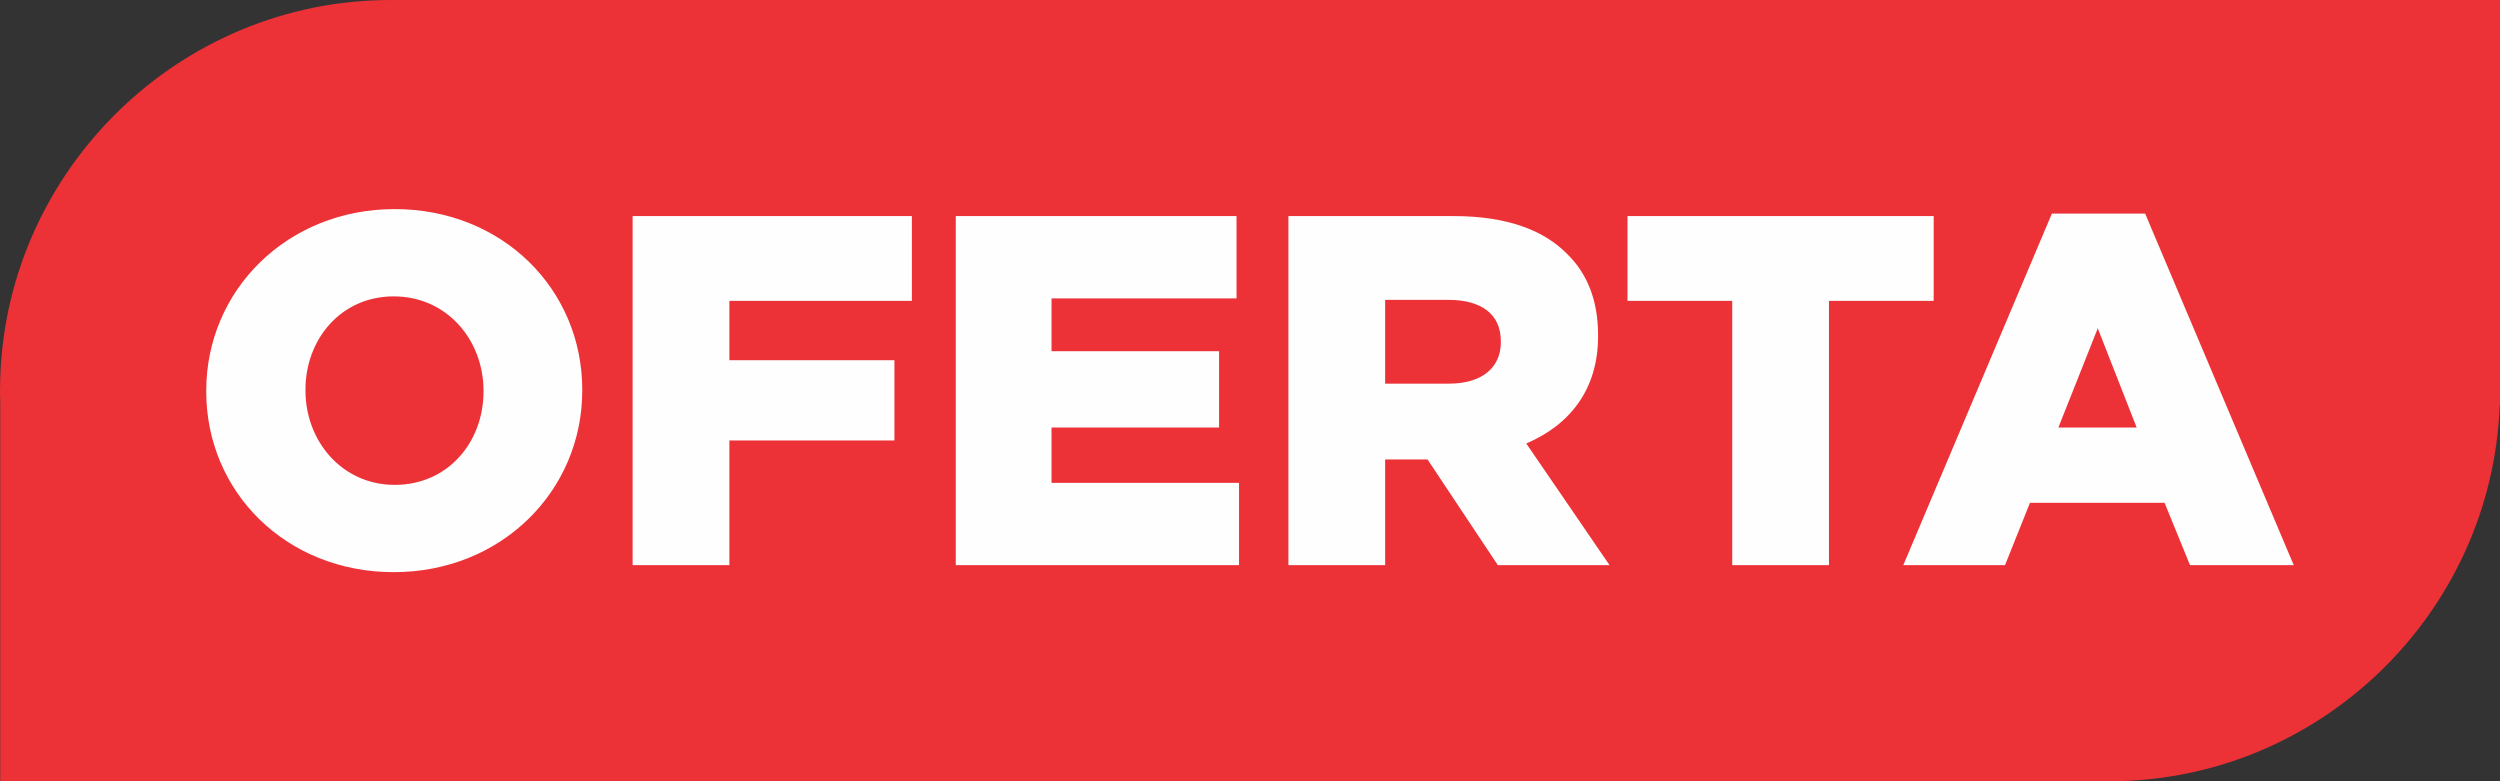
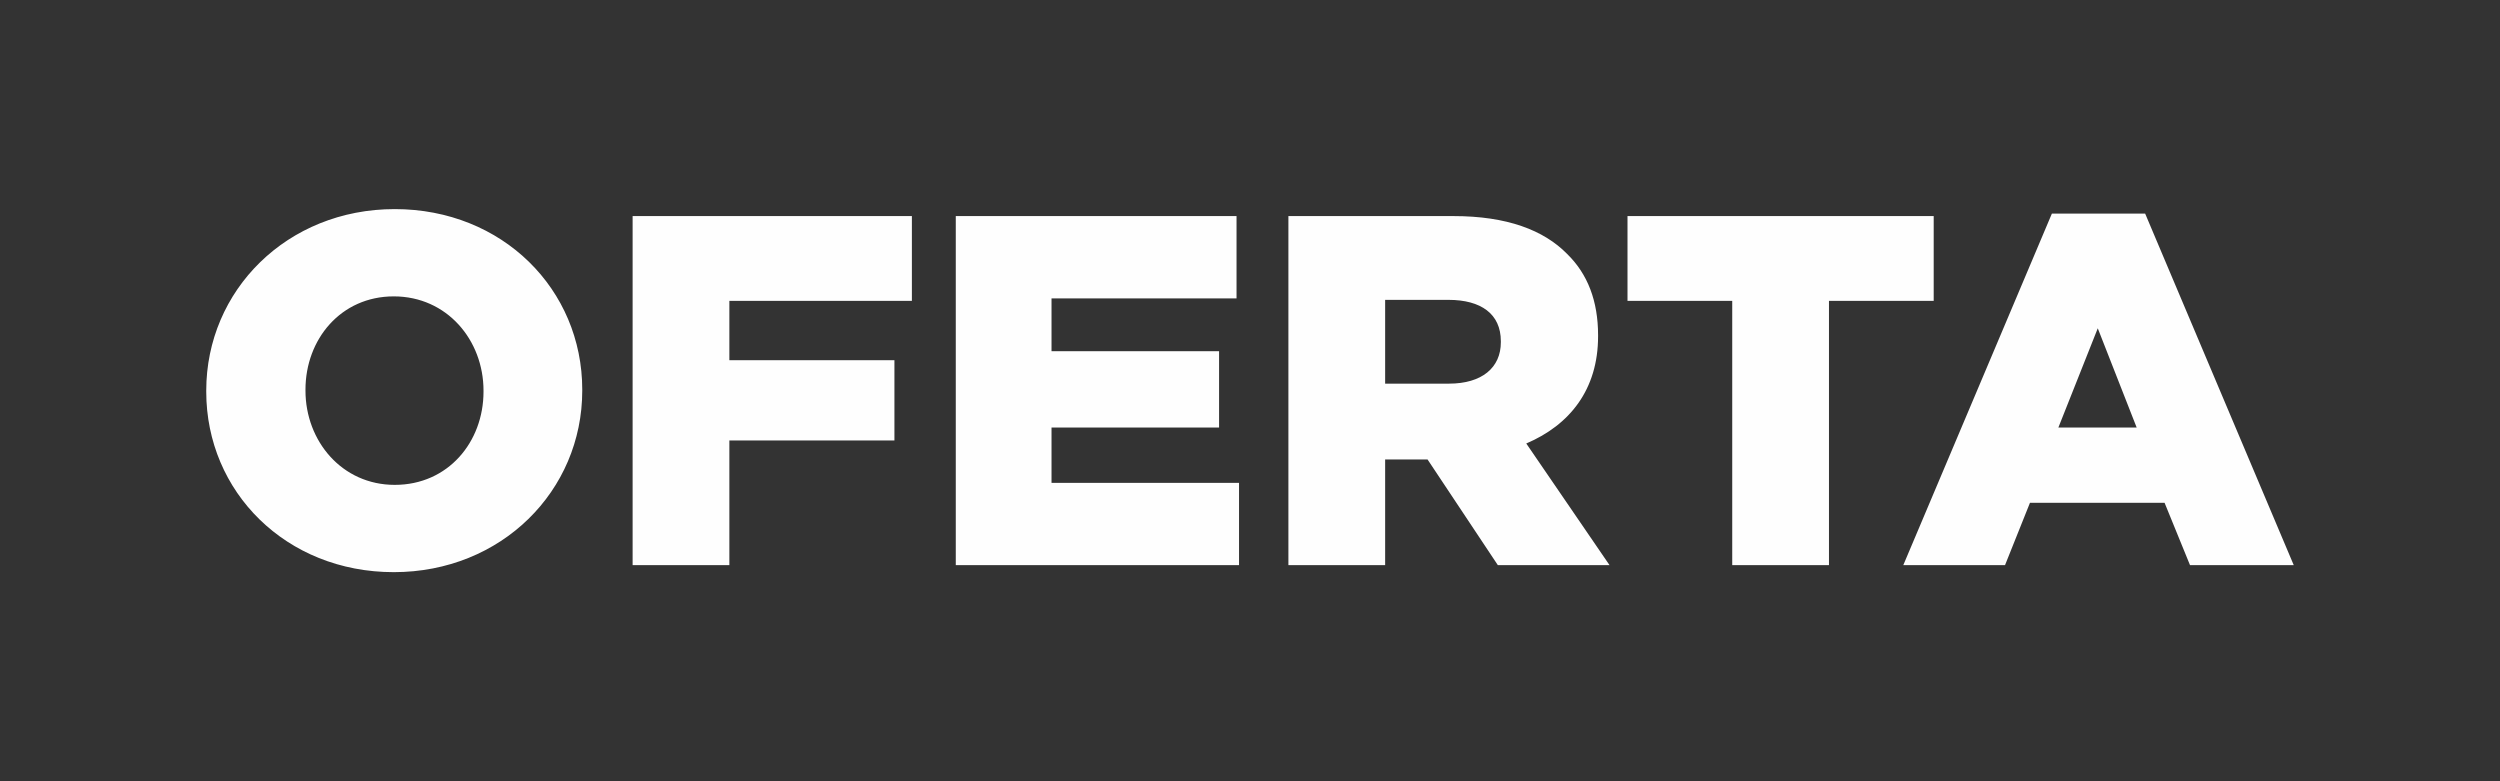
<svg xmlns="http://www.w3.org/2000/svg" xml:space="preserve" width="165.1mm" height="51.594mm" version="1.1" style="shape-rendering:geometricPrecision; text-rendering:geometricPrecision; image-rendering:optimizeQuality; fill-rule:evenodd; clip-rule:evenodd" viewBox="0 0 148480.28 46400.04">
  <rect x="0" y="0" width="148480.28" height="46400.04" fill="#333333" stroke="none" />
  <defs>
    <style type="text/css">
   
    .fil0 {fill:#ED3237}
    .fil1 {fill:#FEFEFE;fill-rule:nonzero}
   
  </style>
  </defs>
  <g id="Capa_x0020_1">
-     <path class="fil0" d="M125280.3 46400.04l-51025.24 0 -51055.09 0 -23185.05 0 0 -22412.97c-8.9,-261.44 -14.93,-523.5 -14.93,-787.01l0 -0.09c0,-263.51 6.03,-525.57 14.93,-787.01l0 -47.66 1.8 0c443.55,-12377.28 10702.72,-22365.3 23183.25,-22365.3l51040.16 0 51040.16 0 23199.98 0 0 23199.98 0 0.09 0 834.67 -16.73 0c-443.55,12377.28 -10702.72,22365.3 -23183.25,22365.3z" />
    <path class="fil1" d="M23385.51 33981.3c6397.6,0 11195.83,-4828.35 11195.83,-10781.59l0 -58.82c0,-5953.33 -4739.41,-10722.06 -11136.38,-10722.06 -6397.51,0 -11195.74,4828.26 -11195.74,10780.87l0 59.45c0,5953.33 4738.69,10722.15 11136.29,10722.15zm59.45 -5183.77c-3139.94,0 -5301.85,-2606.18 -5301.85,-5597.82l0 -58.82c0,-2991.64 2103.1,-5538.38 5242.41,-5538.38 3168.72,0 5331.35,2606.18 5331.35,5597.19l0 59.45c0,2991.73 -2103.19,5538.38 -5271.9,5538.38zm14128.02 4768.82l5745.58 0 0 -7404.32 9803.48 0 0 -4768.82 -9803.48 0 0 -3524.14 10840.32 0 0 -5035.38 -16585.9 0 0 20732.65zm19192.81 0l16823.06 0 0 -4886.99 -11136.29 0 0 -3287.7 9951.06 0 0 -4531.57 -9951.06 0 0 -3139.31 10987.9 0 0 -4887.08 -16674.67 0 0 20732.65zm19755.25 0l5745.49 0 0 -6279.34 2458.6 0 59.45 0 4176.24 6279.34 6634.04 0 -4946.52 -7226.61c2576.78,-1096.38 4265.1,-3198.85 4265.1,-6368.19l0 -59.54c0,-2042.93 -621.98,-3642.31 -1835.9,-4827.54 -1392.26,-1421.67 -3583.58,-2250.77 -6753.02,-2250.77l-9803.48 0 0 20732.65zm5745.49 -10780.87l0 -4975.84 3762.01 0c1924.76,0 3109.99,829.01 3109.99,2457.79l0 59.54c0,1510.52 -1125.79,2458.51 -3080.58,2458.51l-3791.42 0zm20614.48 10780.87l5745.49 0 0 -15697.27 6219.89 0 0 -5035.38 -18185.28 0 0 5035.38 6219.89 0 0 15697.27zm10158.89 0l6042.19 0 1481.12 -3702.47 7996.35 0 1510.52 3702.47 6161.08 0 -8826.08 -20880.95 -5539.1 0 -8826.08 20880.95zm9211.62 -8174.69l2339.62 -5893.79 2310.21 5893.79 -4649.83 0z" />
  </g>
</svg>